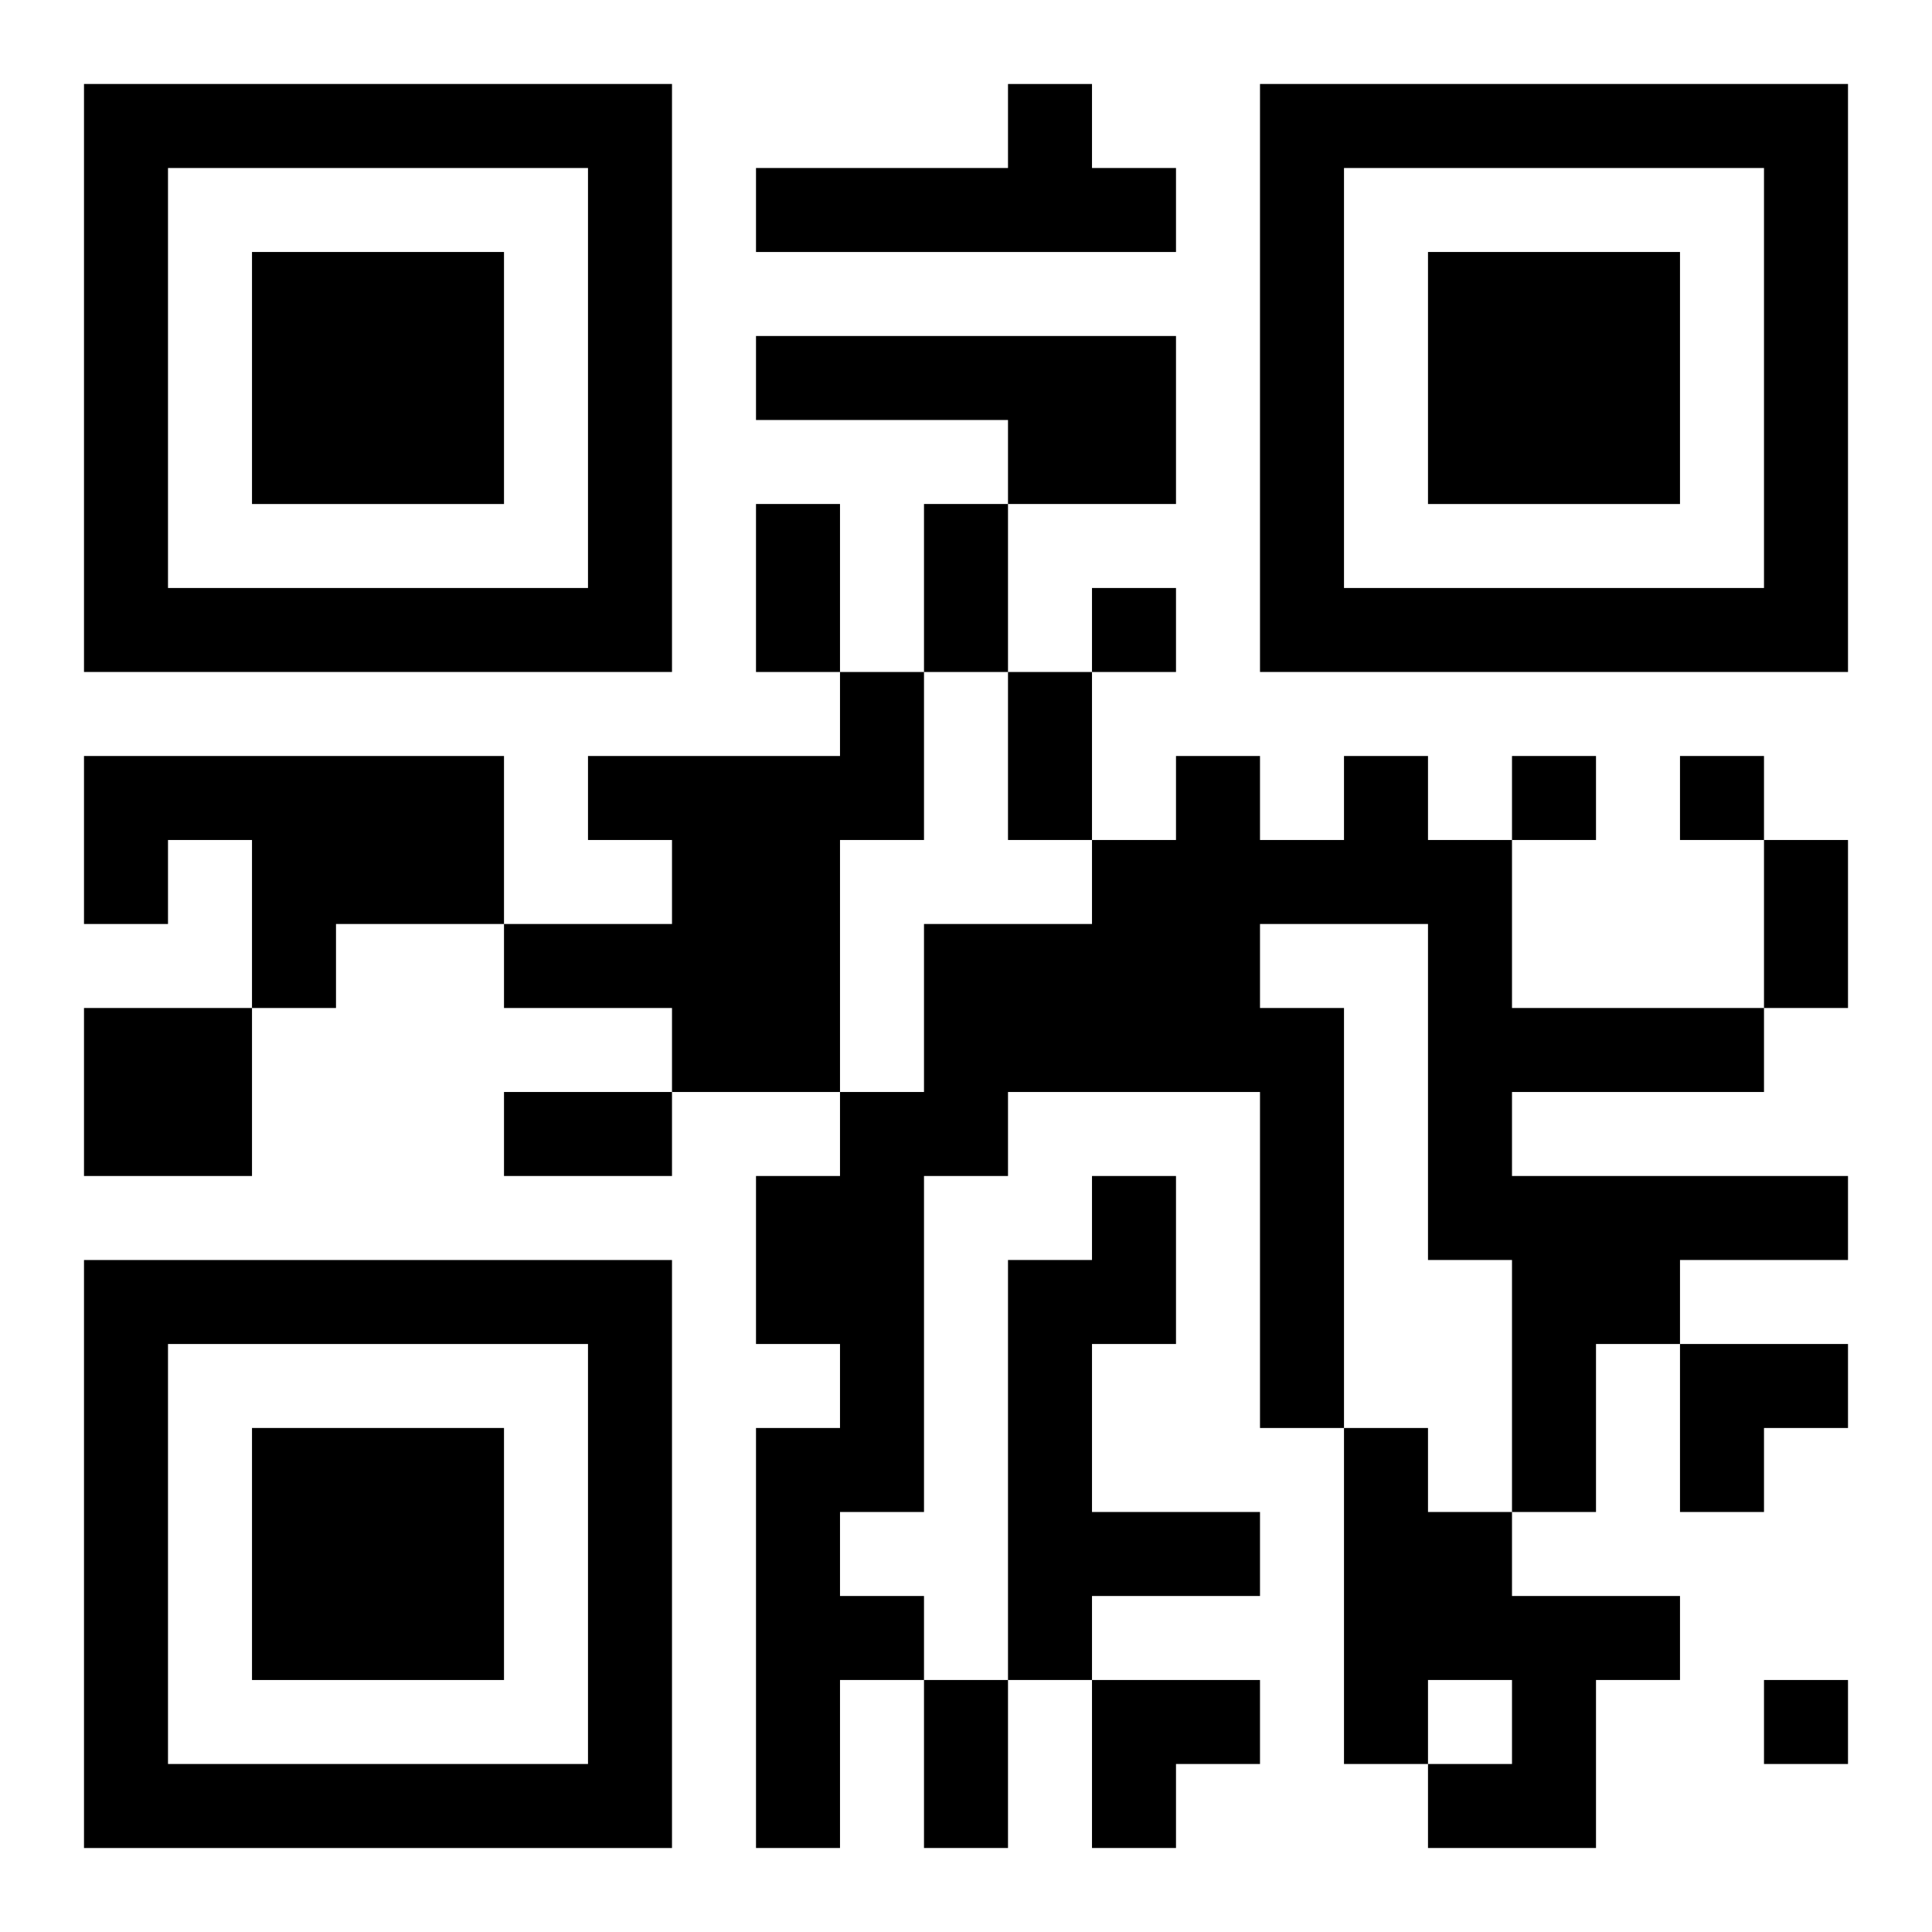
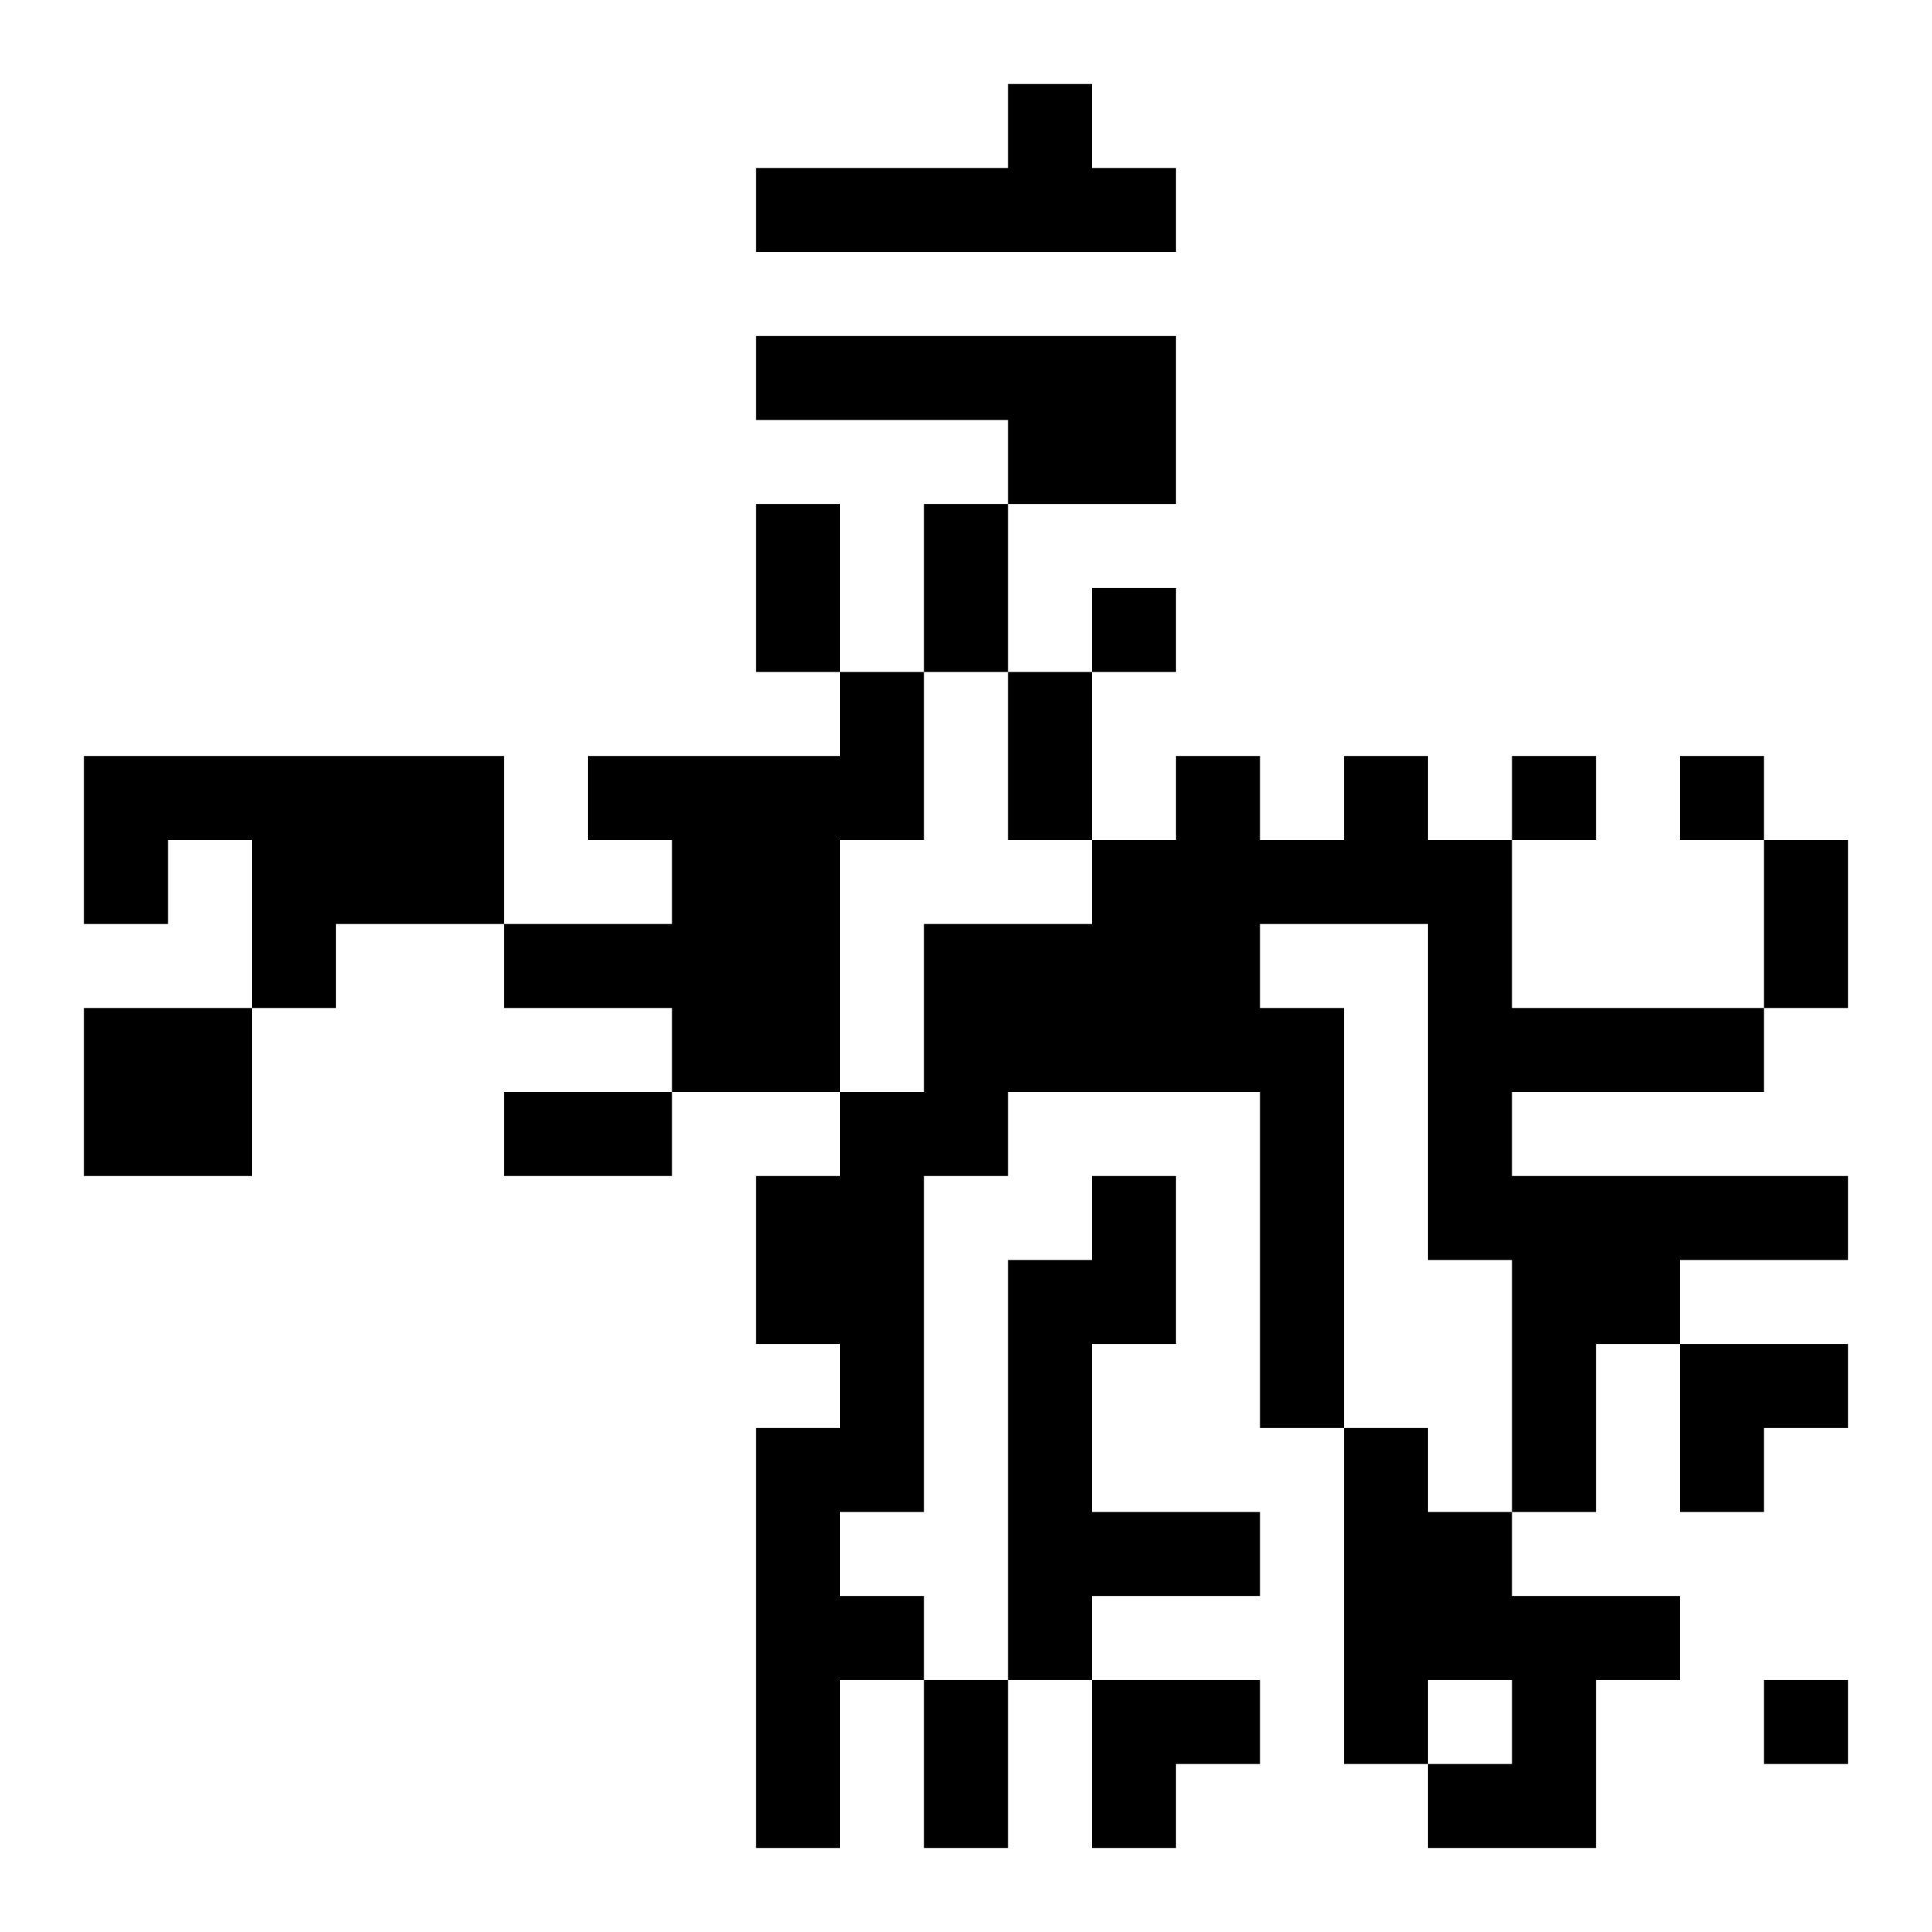
<svg xmlns="http://www.w3.org/2000/svg" xmlns:xlink="http://www.w3.org/1999/xlink" width="250" height="250" baseProfile="full" version="1.1" viewBox="-1 -1 23 23">
  <symbol id="a">
-     <path d="m0 7v7h7v-7h-7zm1 1h5v5h-5v-5zm1 1v3h3v-3h-3z" />
-   </symbol>
+     </symbol>
  <use y="-7" xlink:href="#a" />
  <use y="7" xlink:href="#a" />
  <use x="14" y="-7" xlink:href="#a" />
  <path d="m11 0h1v1h1v1h-5v-1h3v-1m-3 3h5v2h-2v-1h-3v-1m1 4h1v2h-1v3h-2v-1h-2v-1h2v-1h-1v-1h3v-1m-9 1h5v2h-2v1h-1v-2h-1v1h-1v-2m15 0h1v1h1v2h3v1h-3v1h4v1h-2v1h-1v2h-1v-3h-1v-4h-2v1h1v5h-1v-4h-3v1h-1v4h-1v1h1v1h-1v2h-1v-5h1v-1h-1v-2h1v-1h1v-2h2v-1h1v-1h1v1h1v-1m-15 3h2v2h-2v-2m12 2h1v2h-1v2h2v1h-2v1h-1v-5h1v-1m3 3h1v1h1v1h2v1h-1v2h-2v-1h1v-1h-1v1h-1v-4m-3-10v1h1v-1h-1m5 2v1h1v-1h-1m2 0v1h1v-1h-1m1 11v1h1v-1h-1m-12-14h1v2h-1v-2m2 0h1v2h-1v-2m1 2h1v2h-1v-2m9 2h1v2h-1v-2m-15 3h2v1h-2v-1m5 7h1v2h-1v-2m9-4h2v1h-1v1h-1zm-7 4h2v1h-1v1h-1z" />
</svg>